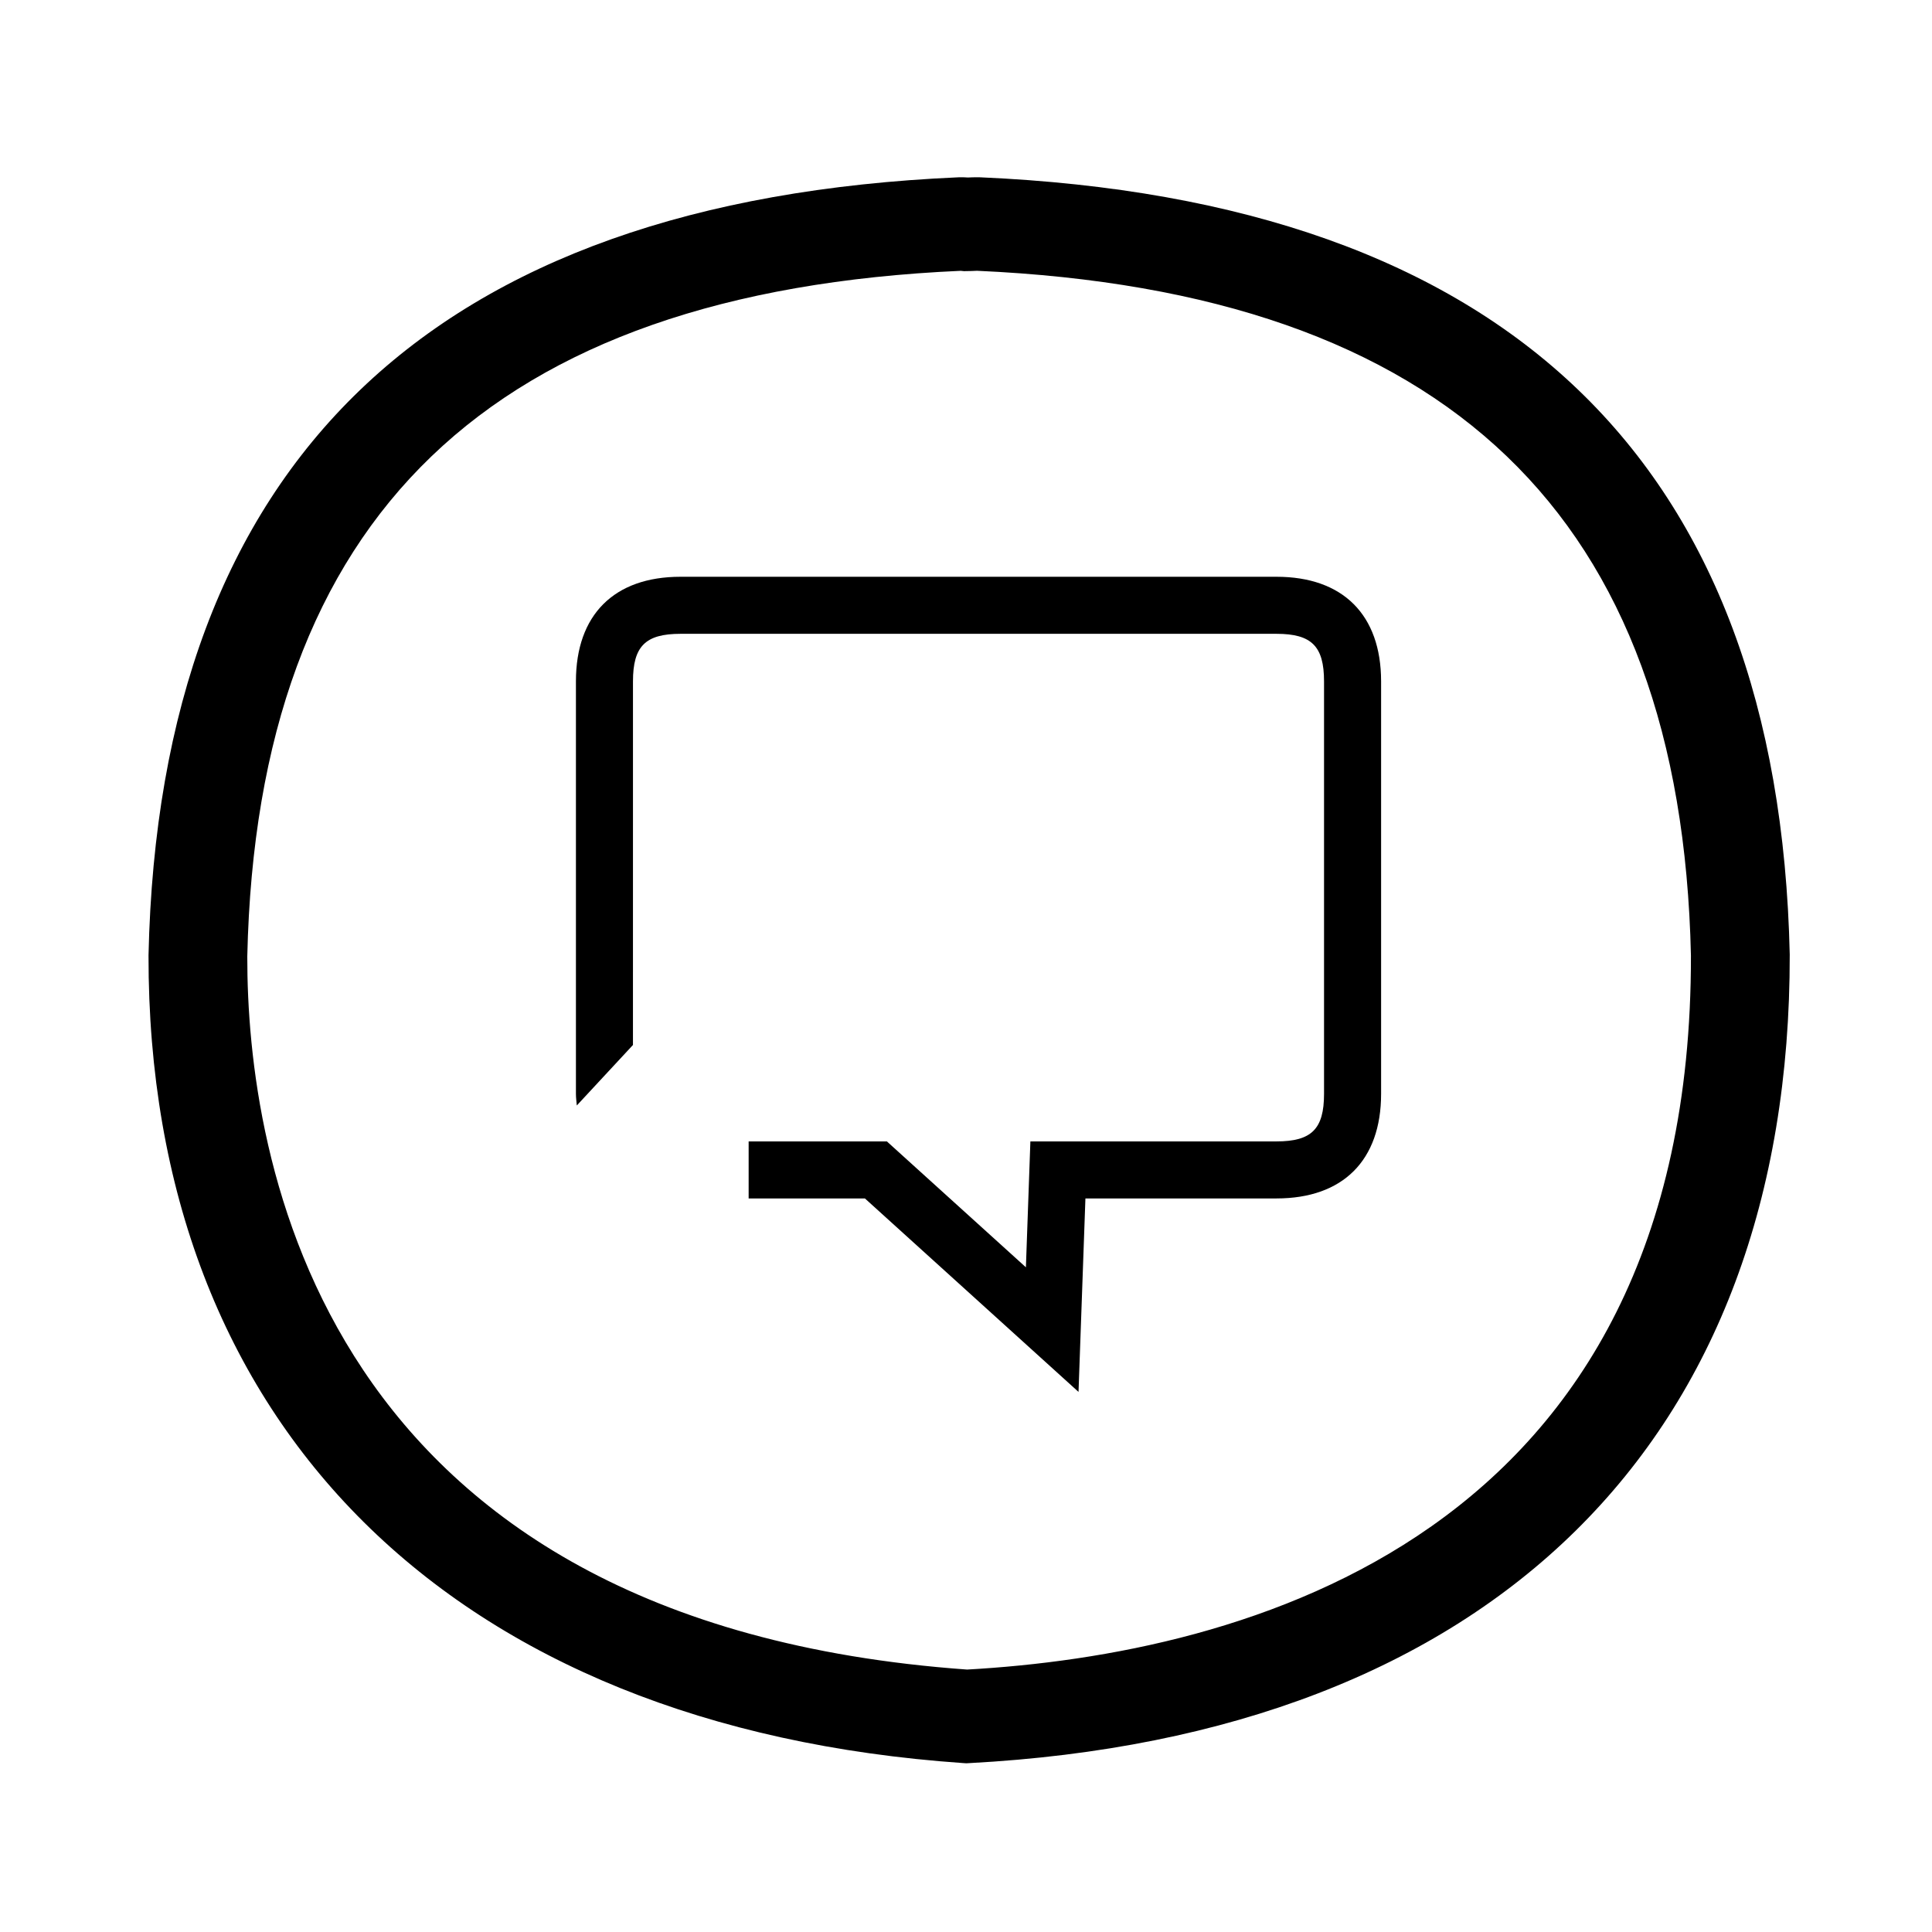
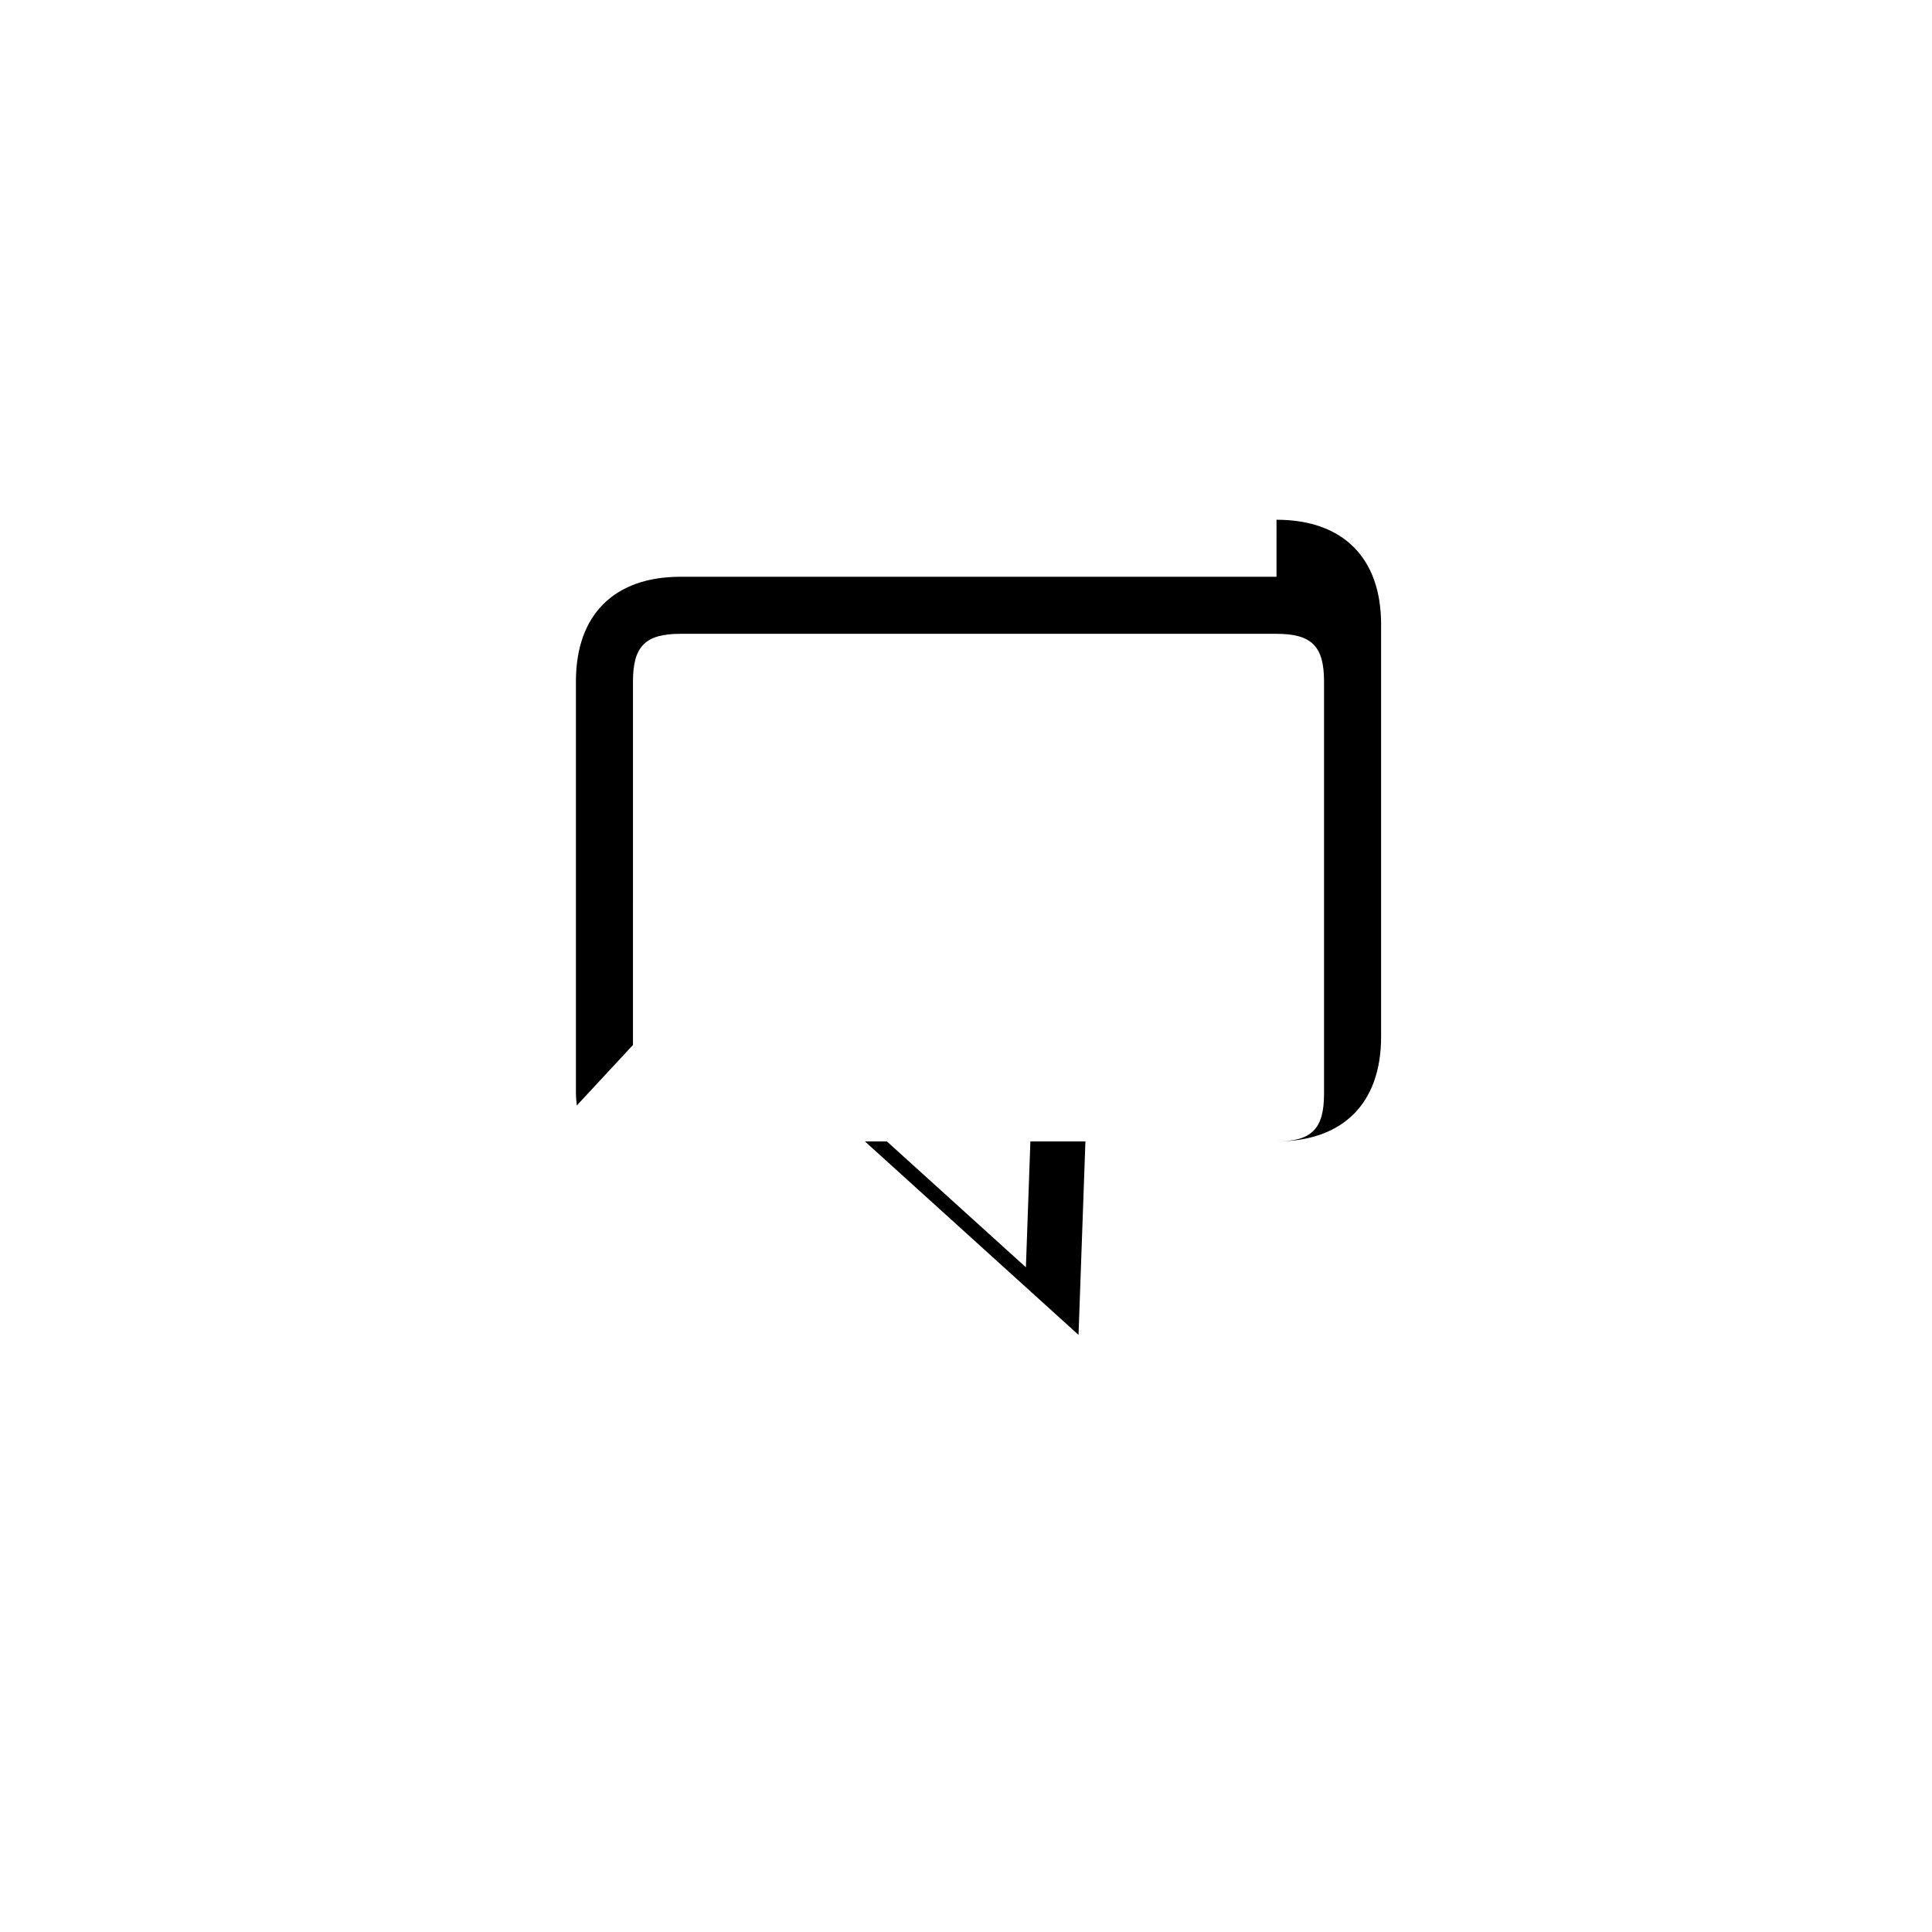
<svg xmlns="http://www.w3.org/2000/svg" fill="#000000" width="800px" height="800px" version="1.1" viewBox="144 144 512 512">
  <g>
-     <path d="m400.07 611.29-0.852-0.059c-135.37-9.391-216.06-89.418-215.86-214.06 2.902-130.76 75.098-200.05 214.59-206.18l0.605-0.016c0.68 0 1.316 0.02 1.945 0.066 0.832-0.039 1.668-0.066 2.492-0.066l0.828 0.016c139.42 6.137 211.57 75.426 214.48 205.95 0.203 128.89-79.023 206.91-217.38 214.3zm-1.477-395.52c-124.49 5.535-186.47 64.977-189.06 181.69-0.082 52.582 18.363 176.64 190.75 188.99 72.16-4.039 192.08-34.129 191.83-189.24-2.59-116.42-64.473-175.86-189.19-181.45-0.574 0.004-1.012 0.023-1.445 0.059l-2.019 0.039z" />
-     <path d="m482.29 296.85h-157.95c-17.609 0-27.711 10.102-27.711 27.711v109.33c0 1.082 0.156 2.047 0.23 3.074l14.883-16.035 0.004-96.367c0-9.301 3.293-12.594 12.594-12.594h157.95c9.301 0 12.594 3.293 12.594 12.594v109.33c0 9.301-3.293 12.594-12.594 12.594h-65.227l-1.188 33.363-36.844-33.363h-36.633v15.113h30.809l56.613 51.273 1.828-51.273h50.648c17.609 0 27.711-10.102 27.711-27.711v-109.33c-0.008-17.605-10.109-27.707-27.719-27.707z" />
+     <path d="m482.29 296.85h-157.95c-17.609 0-27.711 10.102-27.711 27.711v109.33c0 1.082 0.156 2.047 0.23 3.074l14.883-16.035 0.004-96.367c0-9.301 3.293-12.594 12.594-12.594h157.95c9.301 0 12.594 3.293 12.594 12.594v109.33c0 9.301-3.293 12.594-12.594 12.594h-65.227l-1.188 33.363-36.844-33.363h-36.633h30.809l56.613 51.273 1.828-51.273h50.648c17.609 0 27.711-10.102 27.711-27.711v-109.33c-0.008-17.605-10.109-27.707-27.719-27.707z" />
  </g>
</svg>